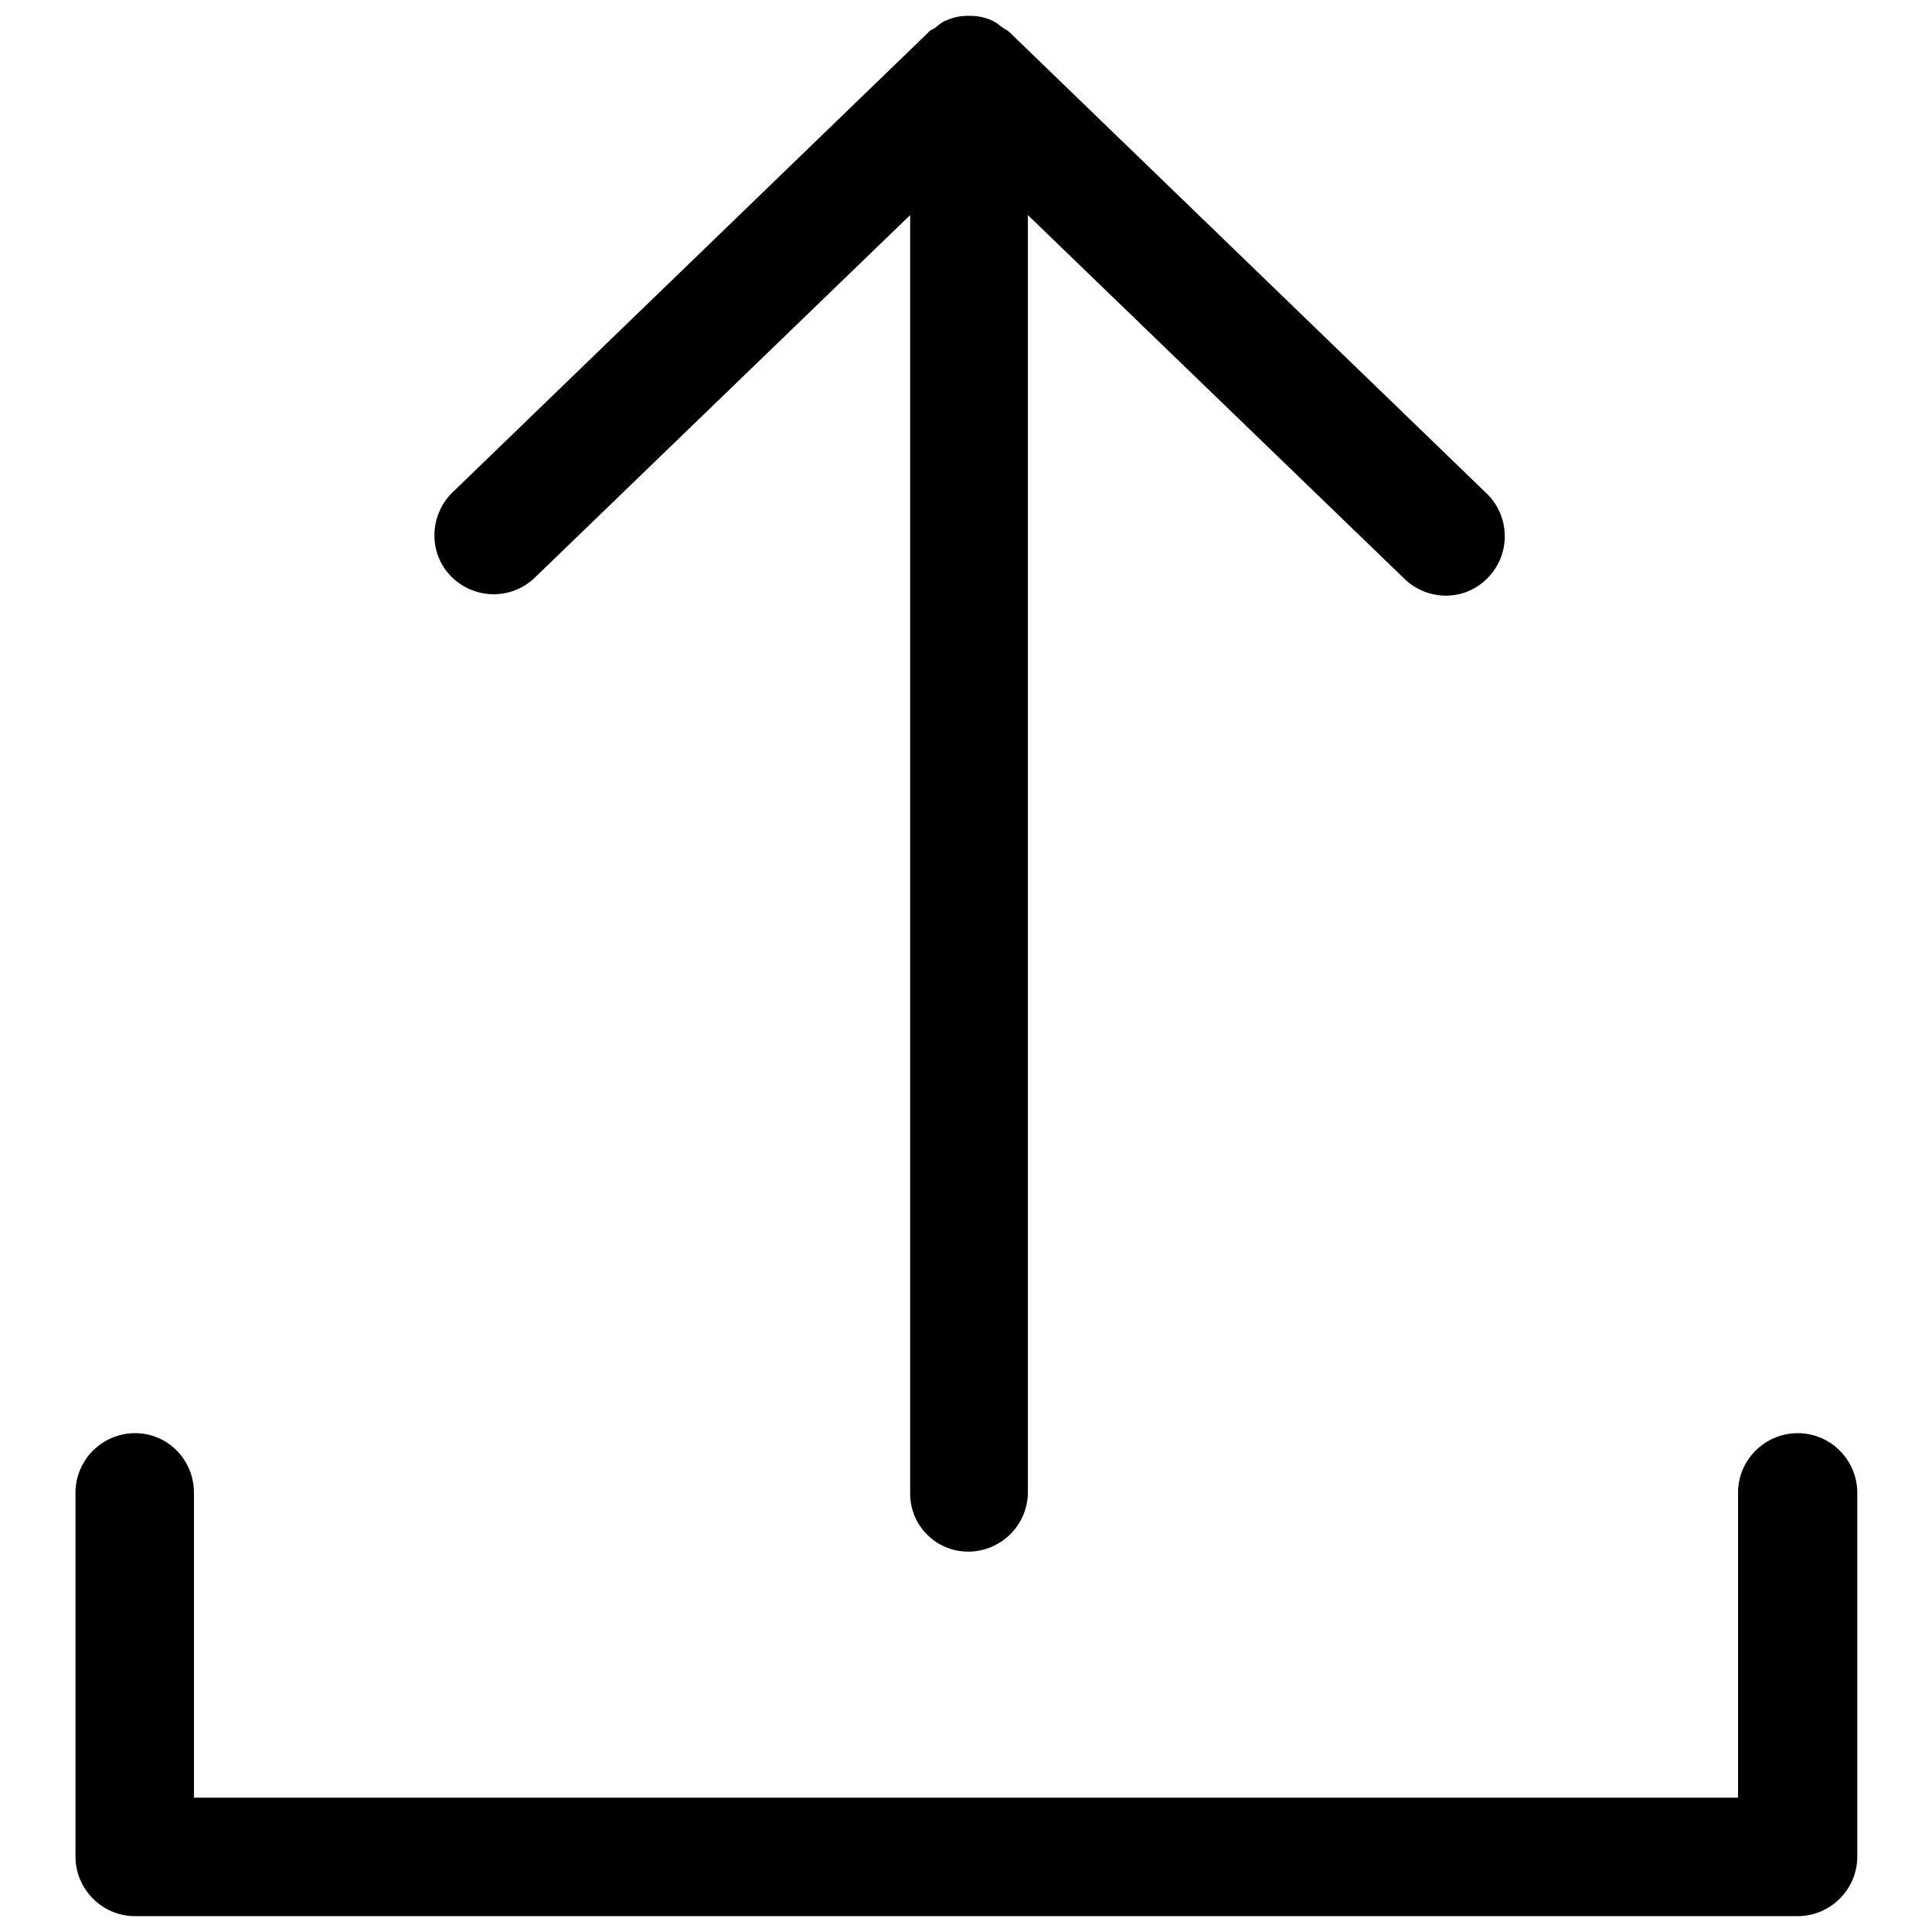
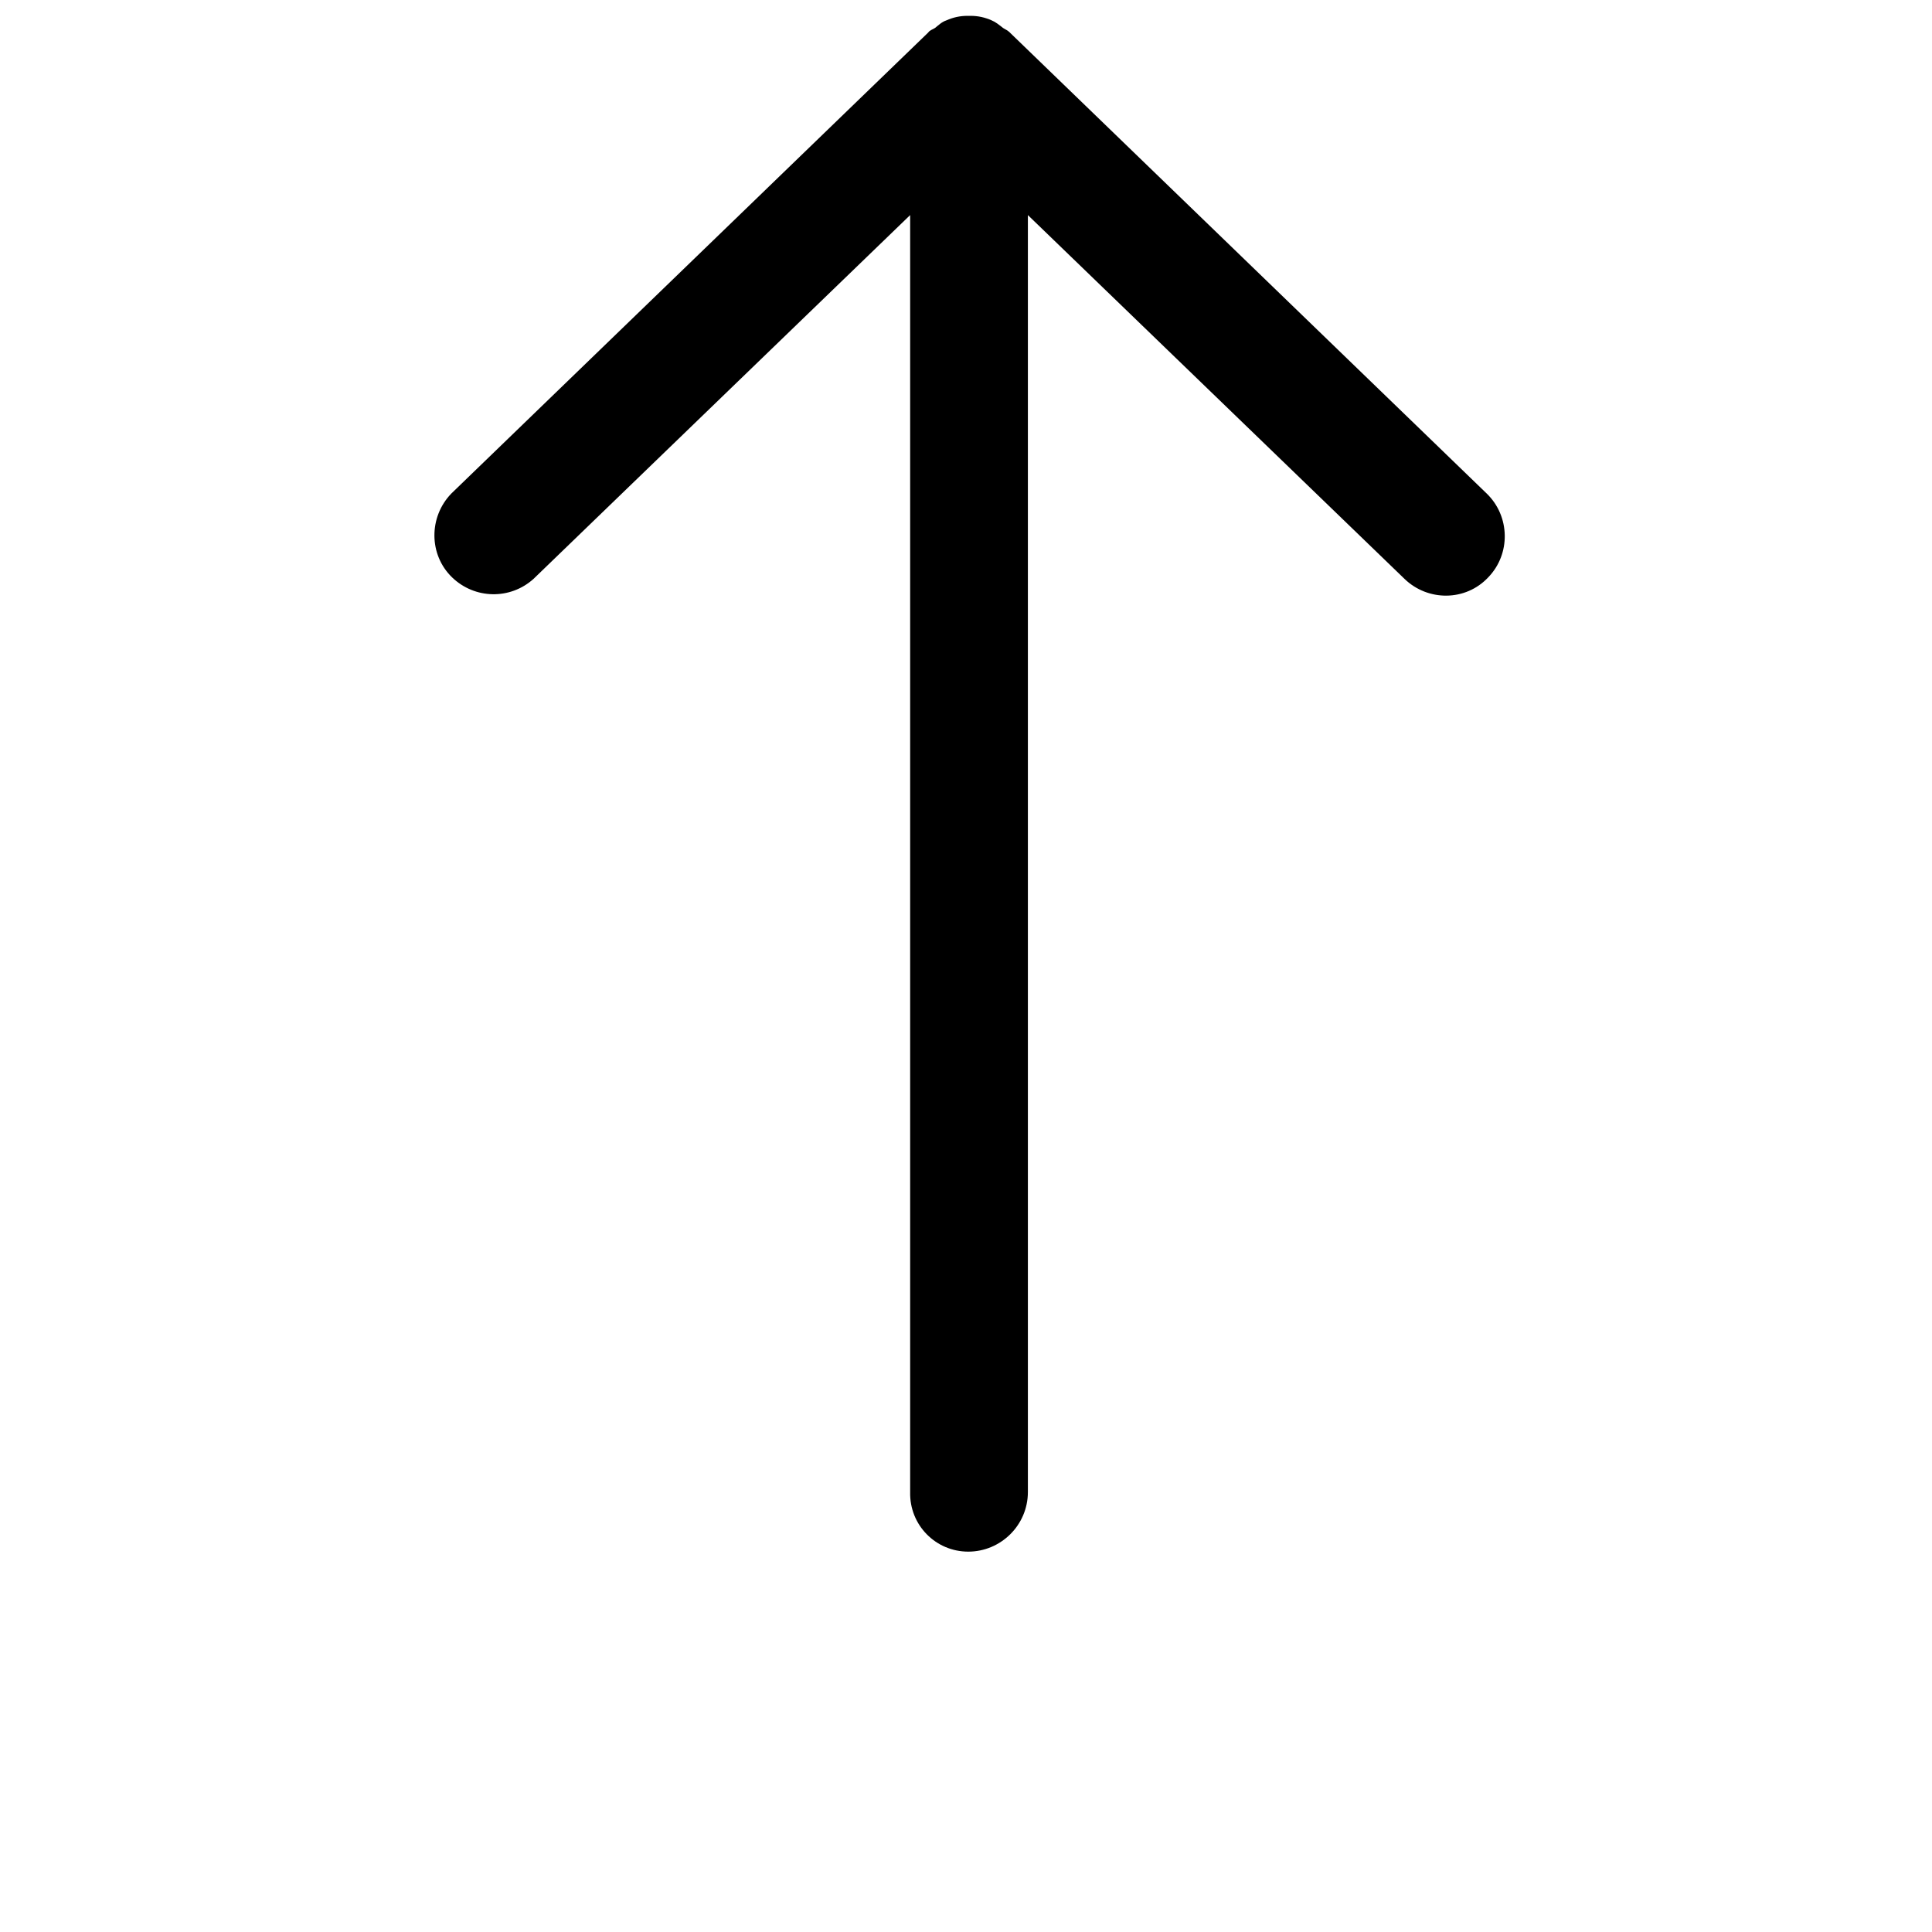
<svg xmlns="http://www.w3.org/2000/svg" version="1.1" x="0px" y="0px" viewBox="0 0 256 256" enable-background="new 0 0 256 256" xml:space="preserve">
  <g>
-     <path fill="#000000" d="M17.9,189.9c-4.3,0-7.9,3.5-7.9,7.9V246c0,4.3,3.5,7.9,7.9,7.9h220.3c4.3,0,7.9-3.5,7.9-7.9v-48.2 c0-4.3-3.5-7.9-7.9-7.9c-4.3,0-7.9,3.5-7.9,7.9l0,0v40.4H25.7v-40.4C25.7,193.4,22.2,189.9,17.9,189.9z" />
    <path fill="#000000" d="M128.3,205.6c4.3,0,7.9-3.5,7.9-7.9V28.5l49.9,48.2c3.1,3,8.1,3,11.1-0.2c0,0,0,0,0,0 c3-3.1,2.9-8.1-0.2-11.1l-63.1-61l0,0l-0.1-0.1c-0.3-0.3-0.6-0.4-0.9-0.6c-0.5-0.4-1-0.8-1.5-1c-0.9-0.4-1.8-0.6-2.8-0.6 c-0.1,0-0.1,0-0.2,0s-0.1,0-0.2,0c-1,0-1.9,0.2-2.8,0.6c-0.6,0.2-1,0.6-1.5,1c-0.3,0.2-0.7,0.3-0.9,0.6l-0.1,0.1l0,0l-63.1,61 c-3,3.1-3,8.1,0.1,11.1c3,2.9,7.7,3,10.8,0.2l49.9-48.2v169.2C120.5,202.1,124,205.6,128.3,205.6 C128.3,205.6,128.3,205.6,128.3,205.6z" />
  </g>
</svg>